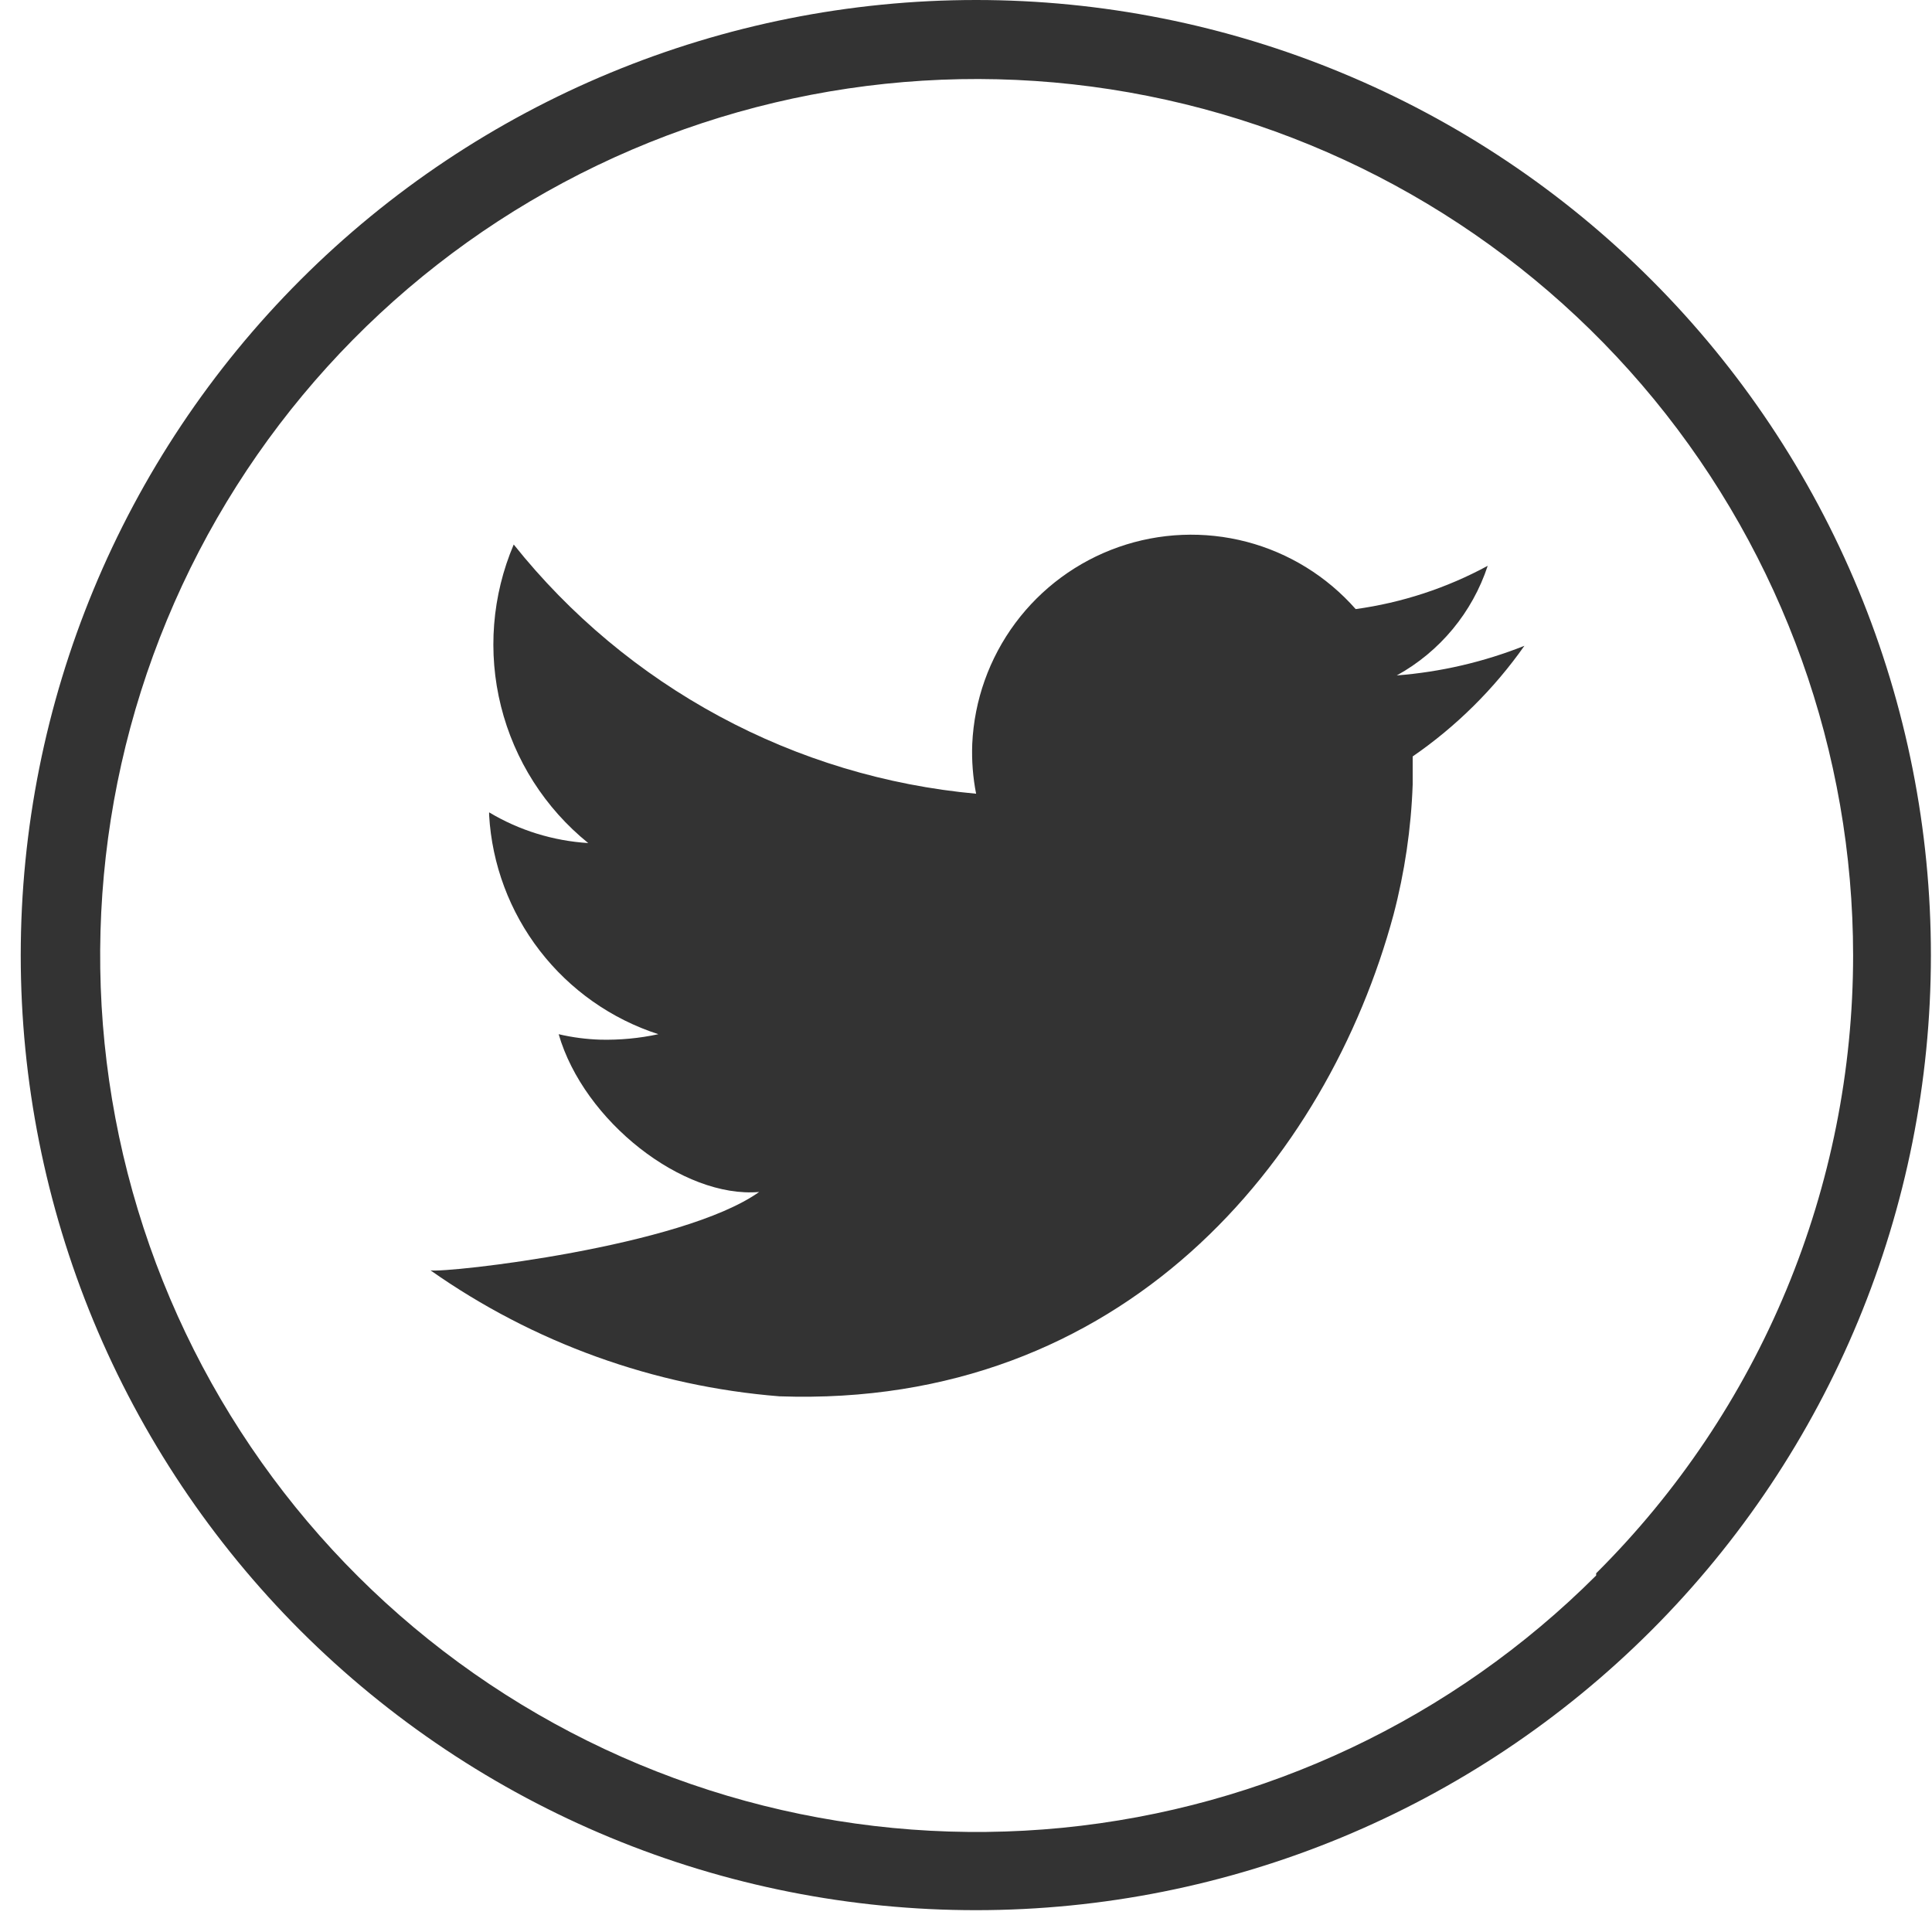
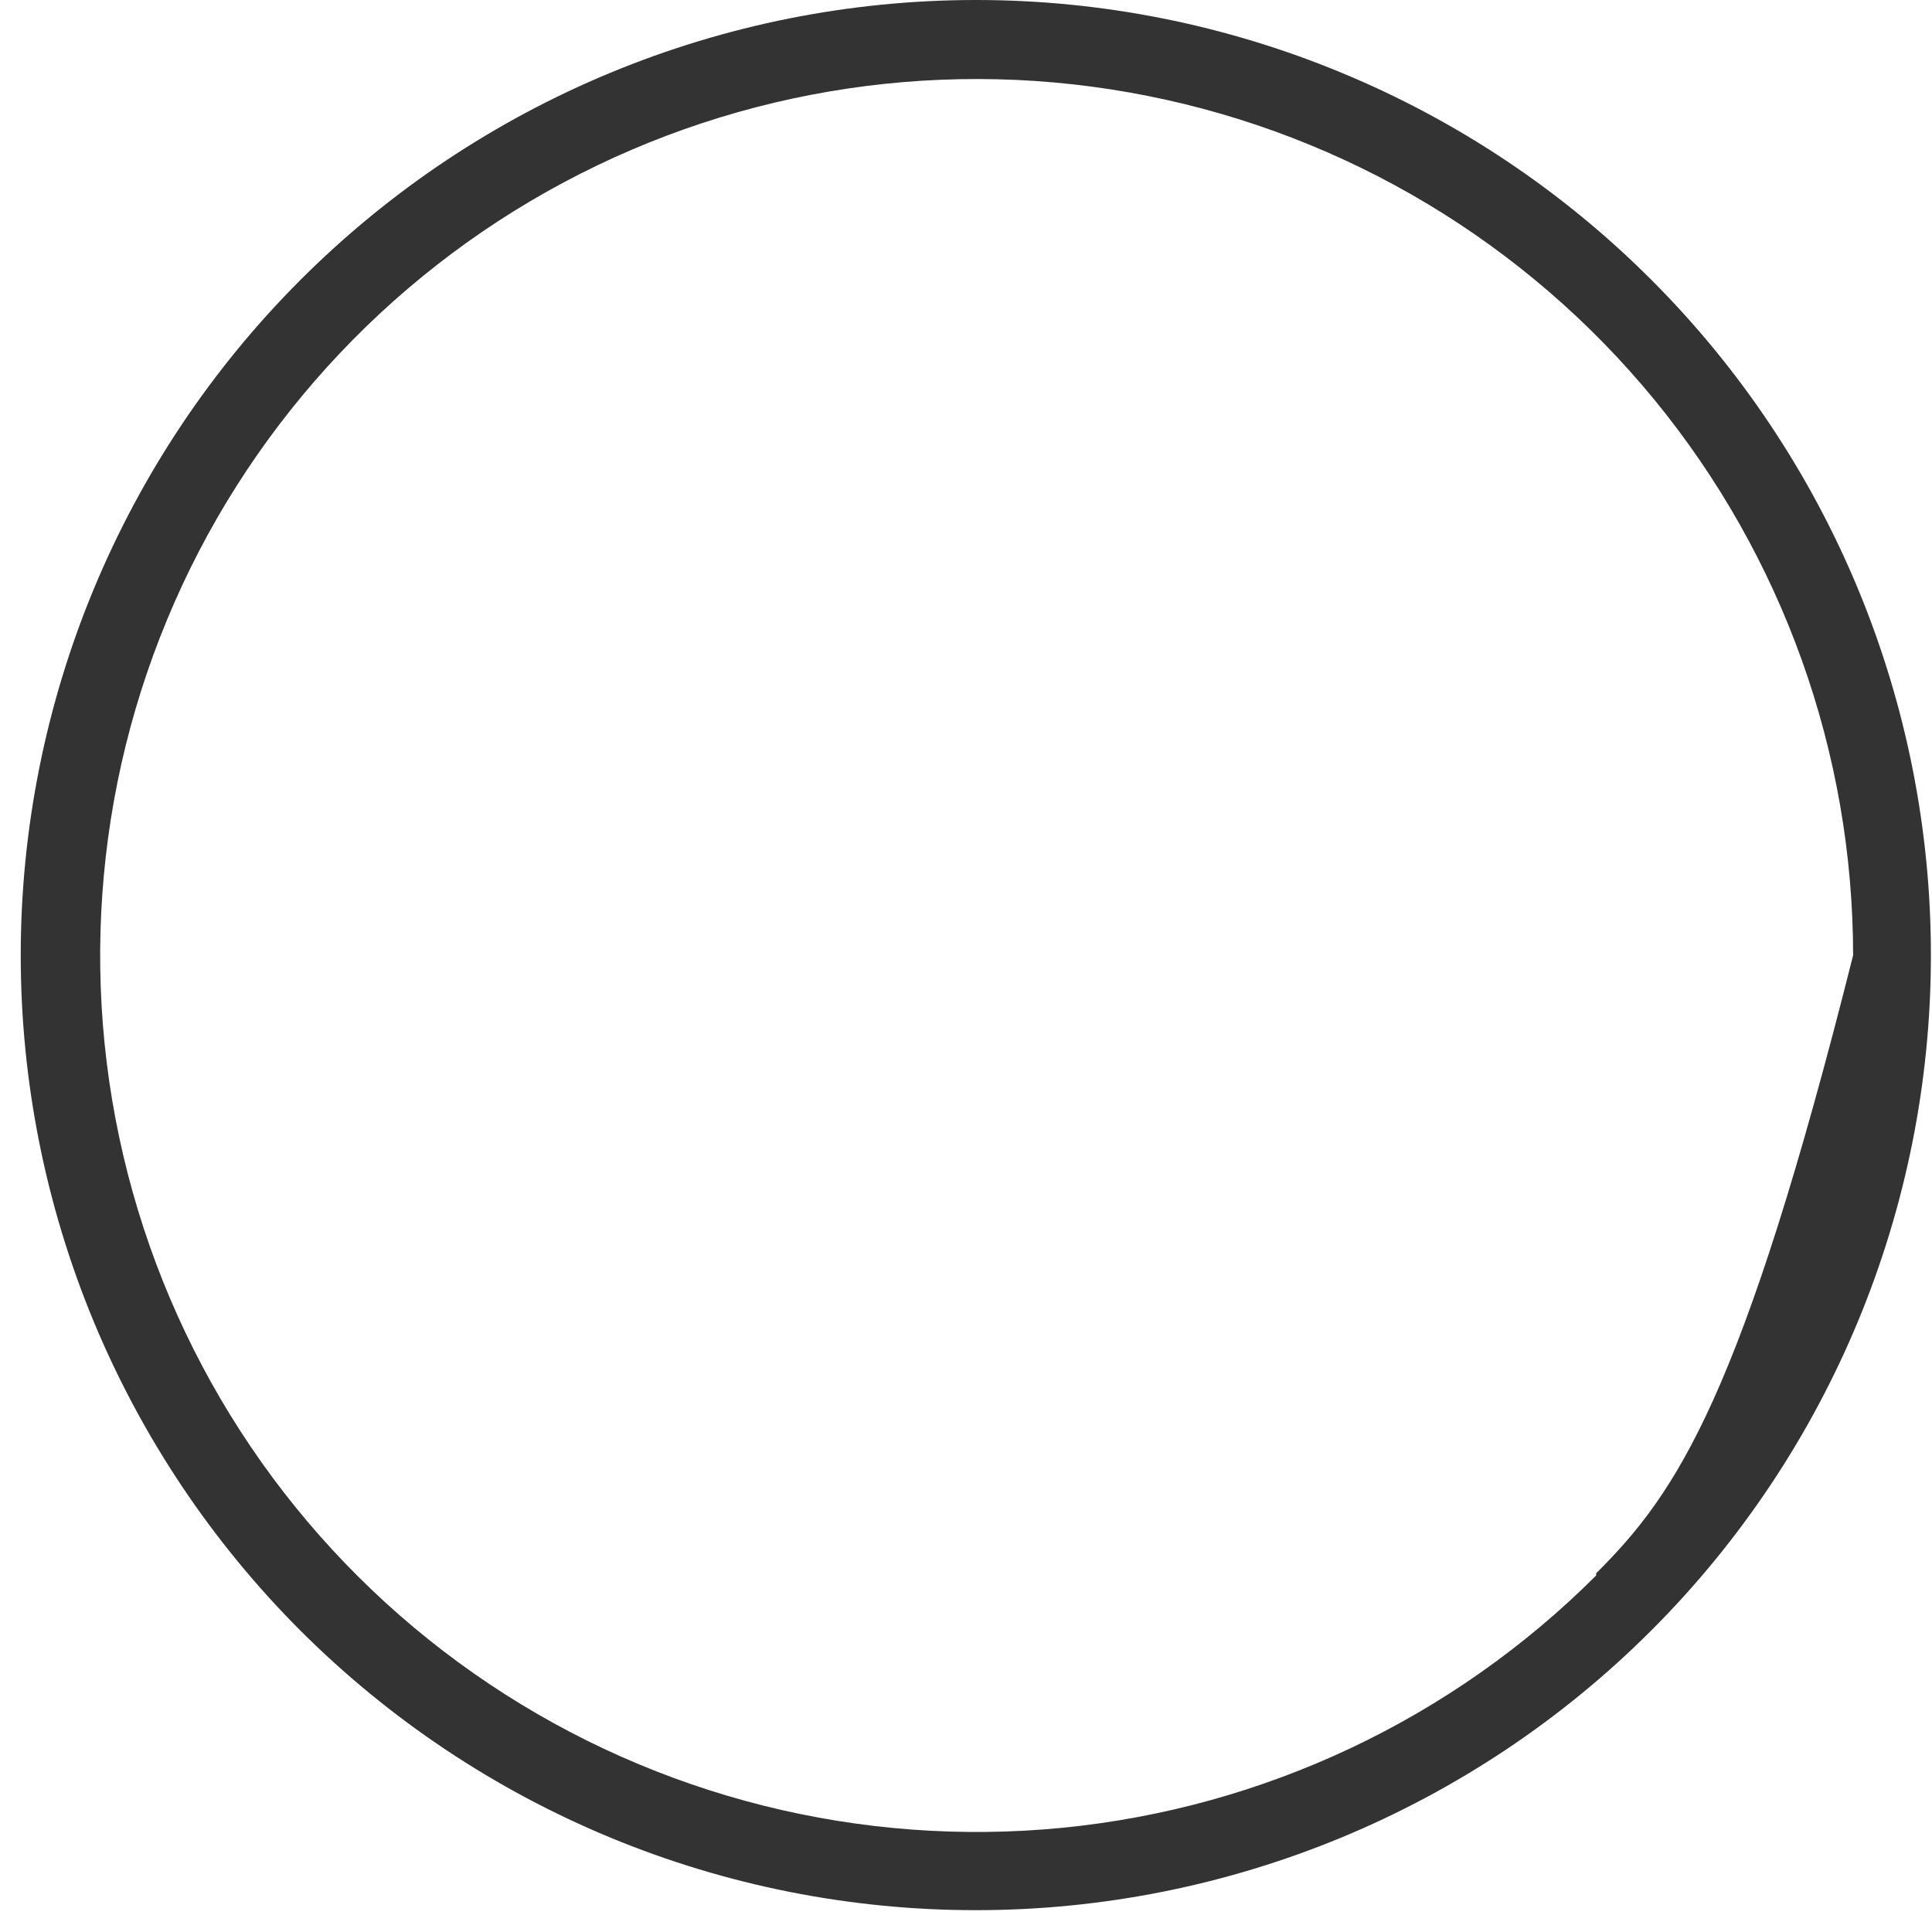
<svg xmlns="http://www.w3.org/2000/svg" width="30" height="30" viewBox="0 0 30 30" fill="none">
-   <path d="M15.157 0C11.222 0 7.449 1.563 4.667 4.345C1.885 7.127 0.322 10.901 0.322 14.835C0.322 16.783 0.706 18.711 1.451 20.511C2.197 22.31 3.29 23.945 4.667 25.322C6.045 26.698 7.68 27.79 9.48 28.535C11.28 29.28 13.209 29.662 15.157 29.661V29.661C19.089 29.661 22.86 28.099 25.64 25.319C28.421 22.538 29.983 18.767 29.983 14.835V14.835C29.984 12.887 29.601 10.958 28.857 9.159C28.112 7.359 27.02 5.723 25.643 4.346C24.267 2.968 22.632 1.875 20.832 1.13C19.033 0.384 17.104 -3.20554e-07 15.157 0V0ZM24.785 24.464C22.558 26.689 19.629 28.074 16.495 28.382C13.362 28.689 10.219 27.901 7.602 26.152C4.984 24.402 3.054 21.799 2.141 18.786C1.227 15.773 1.387 12.537 2.592 9.628C3.797 6.719 5.973 4.318 8.75 2.834C11.526 1.35 14.732 0.874 17.82 1.489C20.908 2.103 23.687 3.769 25.685 6.202C27.682 8.636 28.774 11.687 28.775 14.835C28.775 16.618 28.422 18.384 27.738 20.03C27.053 21.677 26.05 23.172 24.785 24.43V24.464Z" fill="#333333" />
-   <path d="M23.671 10.028C23.037 10.28 22.369 10.435 21.689 10.488C22.358 10.119 22.862 9.511 23.101 8.786C22.464 9.131 21.769 9.359 21.051 9.458C20.603 8.949 20.013 8.585 19.357 8.413C18.701 8.242 18.008 8.27 17.368 8.495C16.728 8.72 16.17 9.131 15.765 9.676C15.361 10.22 15.128 10.873 15.097 11.551C15.087 11.81 15.107 12.07 15.157 12.325C13.761 12.197 12.405 11.789 11.171 11.123C9.938 10.458 8.851 9.551 7.977 8.455C7.64 9.248 7.57 10.13 7.779 10.966C7.988 11.803 8.463 12.549 9.134 13.091C8.59 13.057 8.062 12.894 7.595 12.614V12.657C7.639 13.423 7.914 14.157 8.383 14.764C8.852 15.371 9.493 15.823 10.223 16.059C9.927 16.123 9.624 16.151 9.321 16.144C9.104 16.137 8.887 16.109 8.675 16.059C9.066 17.412 10.606 18.611 11.788 18.509C10.589 19.36 6.948 19.768 6.685 19.726C8.283 20.851 10.154 21.526 12.103 21.682C17.445 21.869 20.609 18.016 21.638 14.205C21.812 13.543 21.912 12.864 21.936 12.181C21.936 12.036 21.936 11.891 21.936 11.746C22.611 11.281 23.199 10.699 23.671 10.028V10.028Z" fill="#333333" />
+   <path d="M15.157 0C11.222 0 7.449 1.563 4.667 4.345C1.885 7.127 0.322 10.901 0.322 14.835C0.322 16.783 0.706 18.711 1.451 20.511C2.197 22.31 3.29 23.945 4.667 25.322C6.045 26.698 7.68 27.79 9.48 28.535C11.28 29.28 13.209 29.662 15.157 29.661V29.661C19.089 29.661 22.86 28.099 25.64 25.319C28.421 22.538 29.983 18.767 29.983 14.835V14.835C29.984 12.887 29.601 10.958 28.857 9.159C28.112 7.359 27.02 5.723 25.643 4.346C24.267 2.968 22.632 1.875 20.832 1.13C19.033 0.384 17.104 -3.20554e-07 15.157 0V0ZM24.785 24.464C22.558 26.689 19.629 28.074 16.495 28.382C13.362 28.689 10.219 27.901 7.602 26.152C4.984 24.402 3.054 21.799 2.141 18.786C1.227 15.773 1.387 12.537 2.592 9.628C3.797 6.719 5.973 4.318 8.75 2.834C11.526 1.35 14.732 0.874 17.82 1.489C20.908 2.103 23.687 3.769 25.685 6.202C27.682 8.636 28.774 11.687 28.775 14.835C27.053 21.677 26.05 23.172 24.785 24.43V24.464Z" fill="#333333" />
</svg>